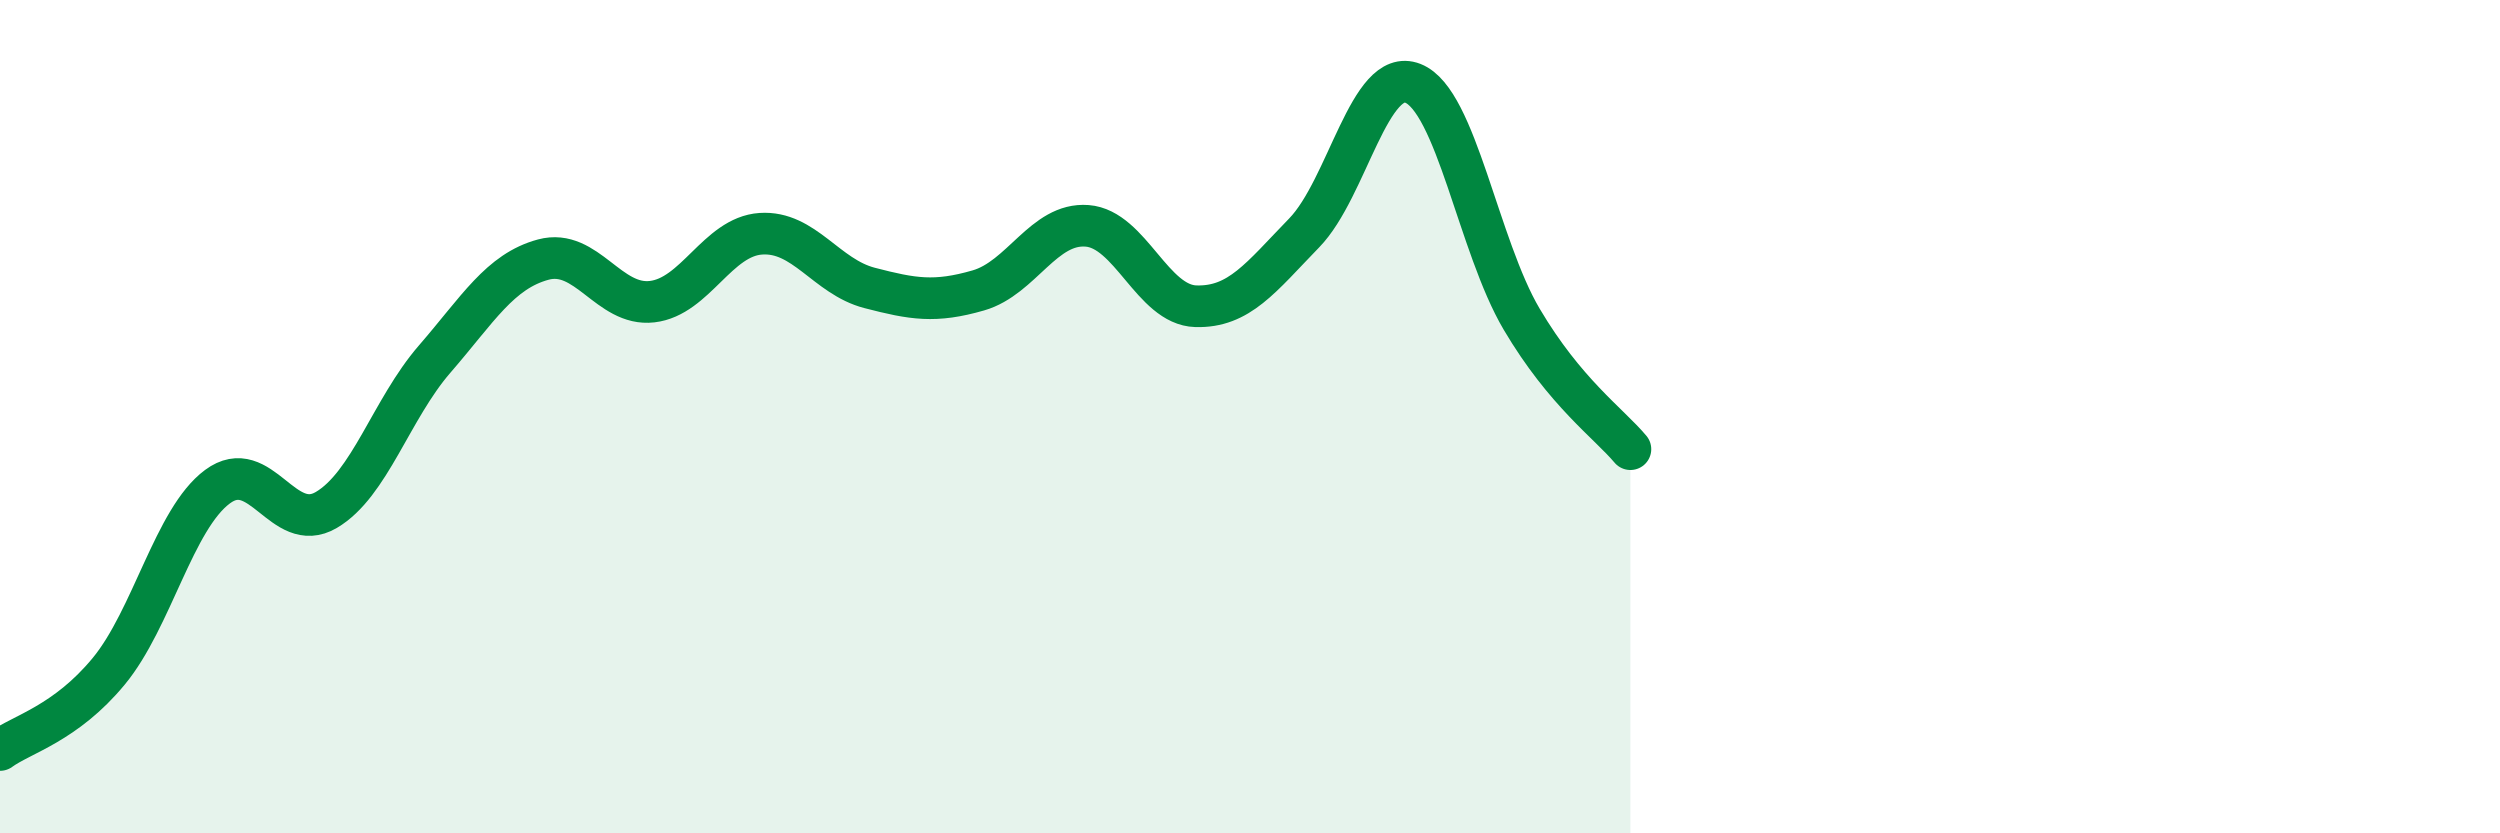
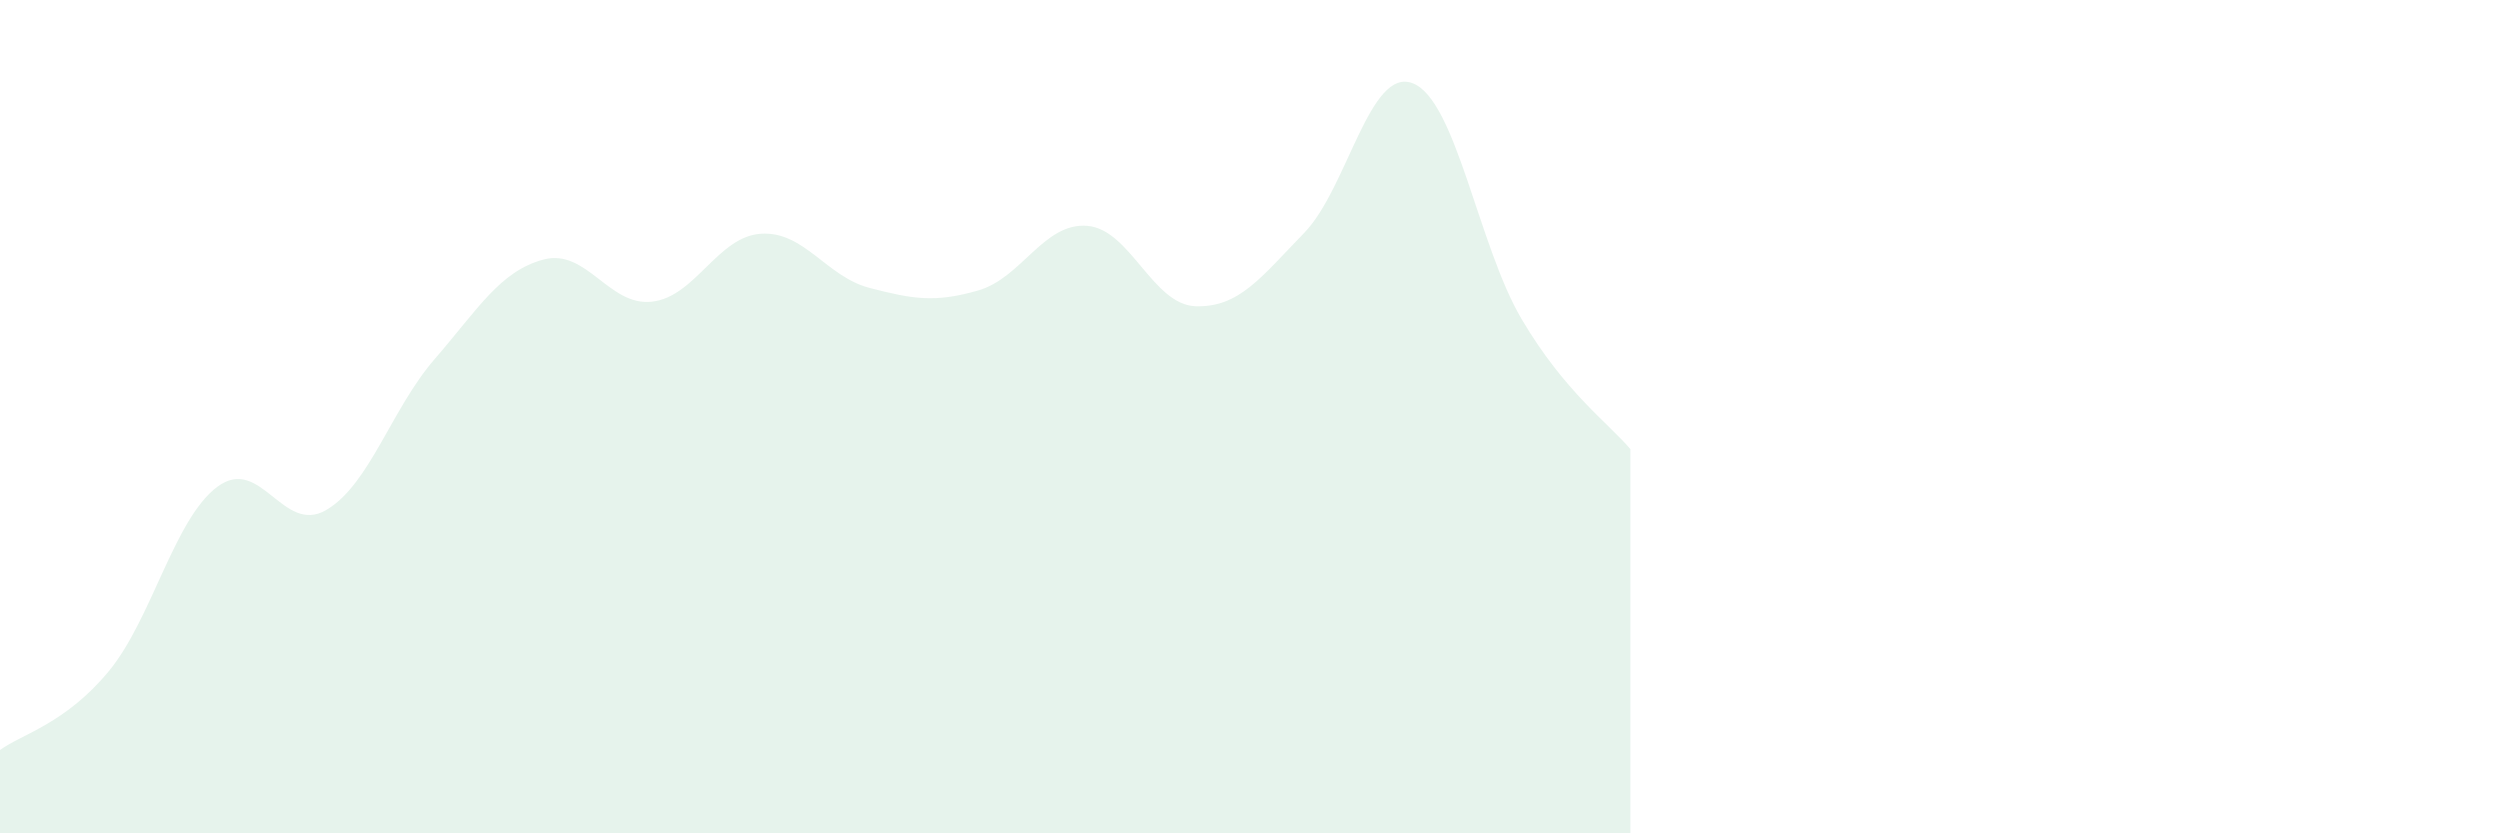
<svg xmlns="http://www.w3.org/2000/svg" width="60" height="20" viewBox="0 0 60 20">
  <path d="M 0,18 C 0.52,17.62 1.57,17.37 2.61,16.11 C 3.65,14.85 4.18,12.45 5.22,11.68 C 6.26,10.91 6.79,12.85 7.83,12.24 C 8.87,11.63 9.39,9.82 10.43,8.62 C 11.47,7.42 12,6.51 13.04,6.23 C 14.08,5.95 14.61,7.36 15.65,7.24 C 16.69,7.12 17.22,5.68 18.26,5.61 C 19.3,5.54 19.83,6.64 20.87,6.91 C 21.91,7.18 22.44,7.27 23.48,6.97 C 24.52,6.67 25.05,5.34 26.09,5.42 C 27.13,5.5 27.66,7.32 28.7,7.35 C 29.74,7.38 30.26,6.66 31.3,5.59 C 32.34,4.52 32.87,1.59 33.91,2 C 34.95,2.41 35.48,5.9 36.52,7.66 C 37.56,9.42 38.61,10.16 39.13,10.78L39.13 20L0 20Z" fill="#008740" opacity="0.1" stroke-linecap="round" stroke-linejoin="round" />
-   <path d="M 0,18 C 0.52,17.62 1.57,17.37 2.61,16.11 C 3.65,14.85 4.18,12.45 5.22,11.68 C 6.26,10.91 6.79,12.85 7.83,12.24 C 8.87,11.63 9.39,9.82 10.43,8.62 C 11.47,7.42 12,6.51 13.04,6.23 C 14.08,5.95 14.61,7.36 15.65,7.24 C 16.69,7.12 17.22,5.68 18.26,5.61 C 19.3,5.54 19.83,6.64 20.87,6.91 C 21.91,7.18 22.44,7.27 23.48,6.97 C 24.52,6.67 25.05,5.34 26.09,5.42 C 27.13,5.5 27.66,7.32 28.7,7.35 C 29.74,7.38 30.26,6.66 31.3,5.59 C 32.34,4.52 32.87,1.59 33.91,2 C 34.95,2.41 35.48,5.9 36.52,7.66 C 37.56,9.42 38.61,10.16 39.13,10.78" stroke="#008740" stroke-width="1" fill="none" stroke-linecap="round" stroke-linejoin="round" />
</svg>